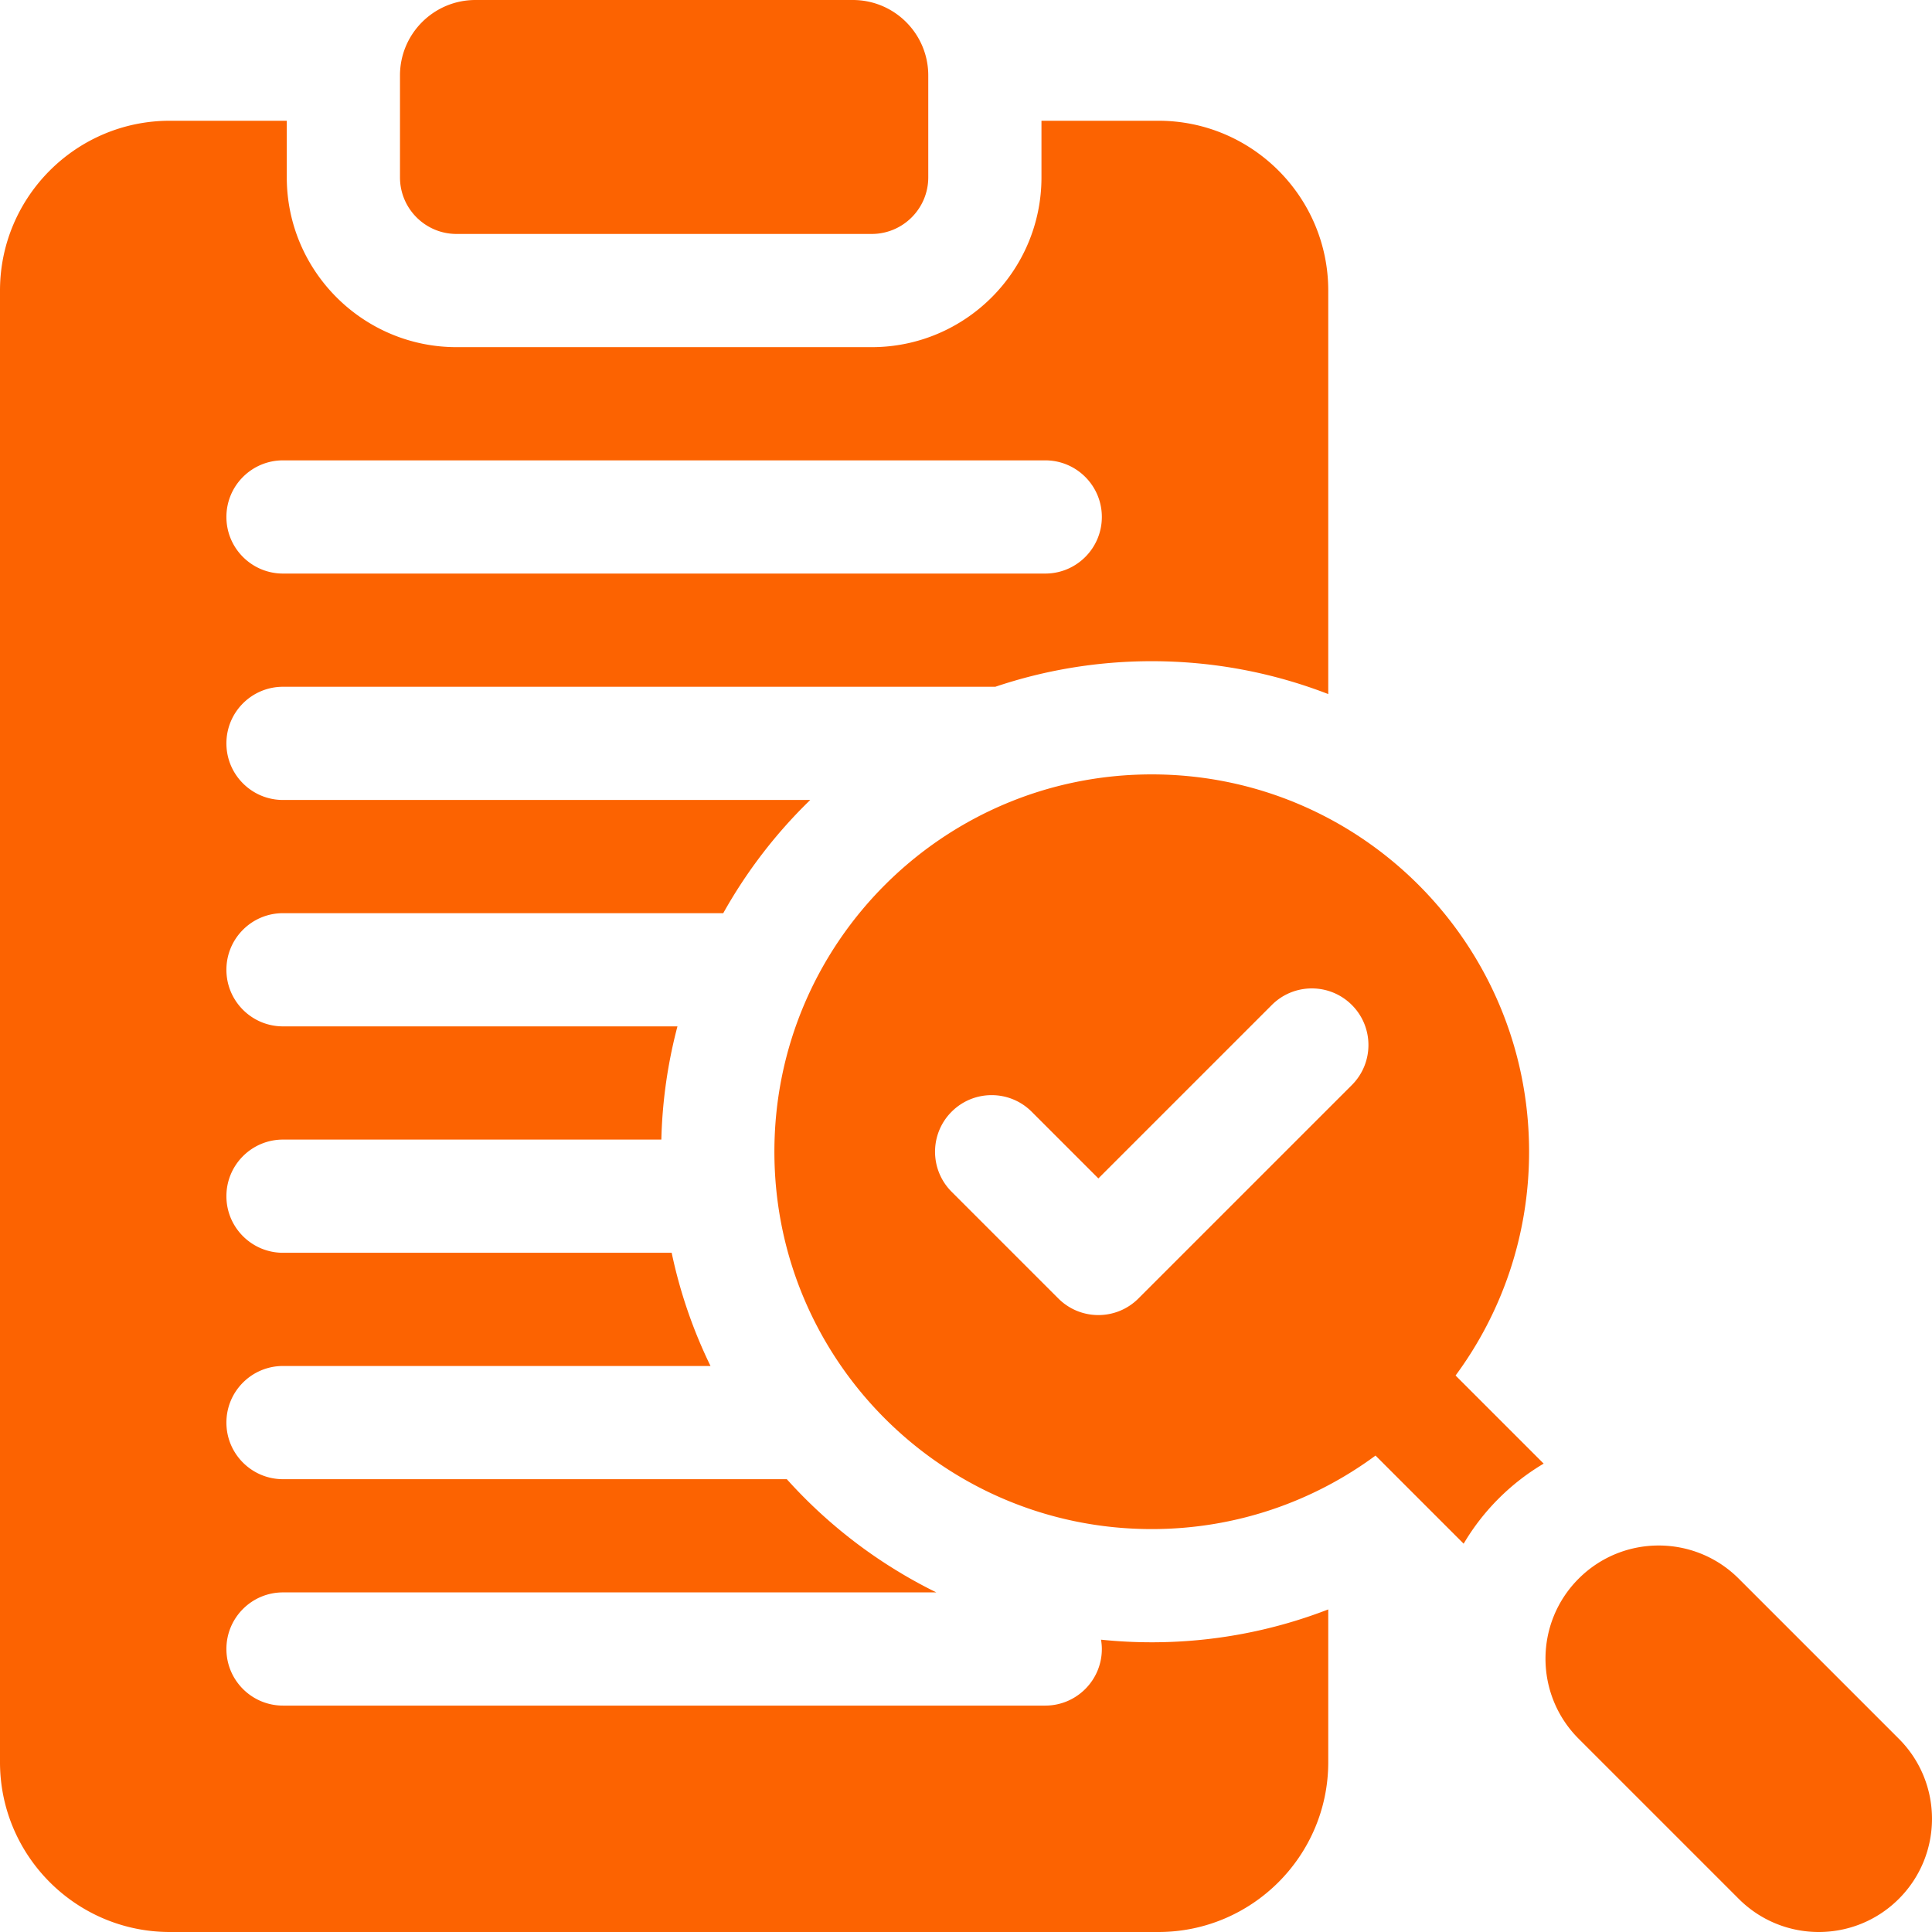
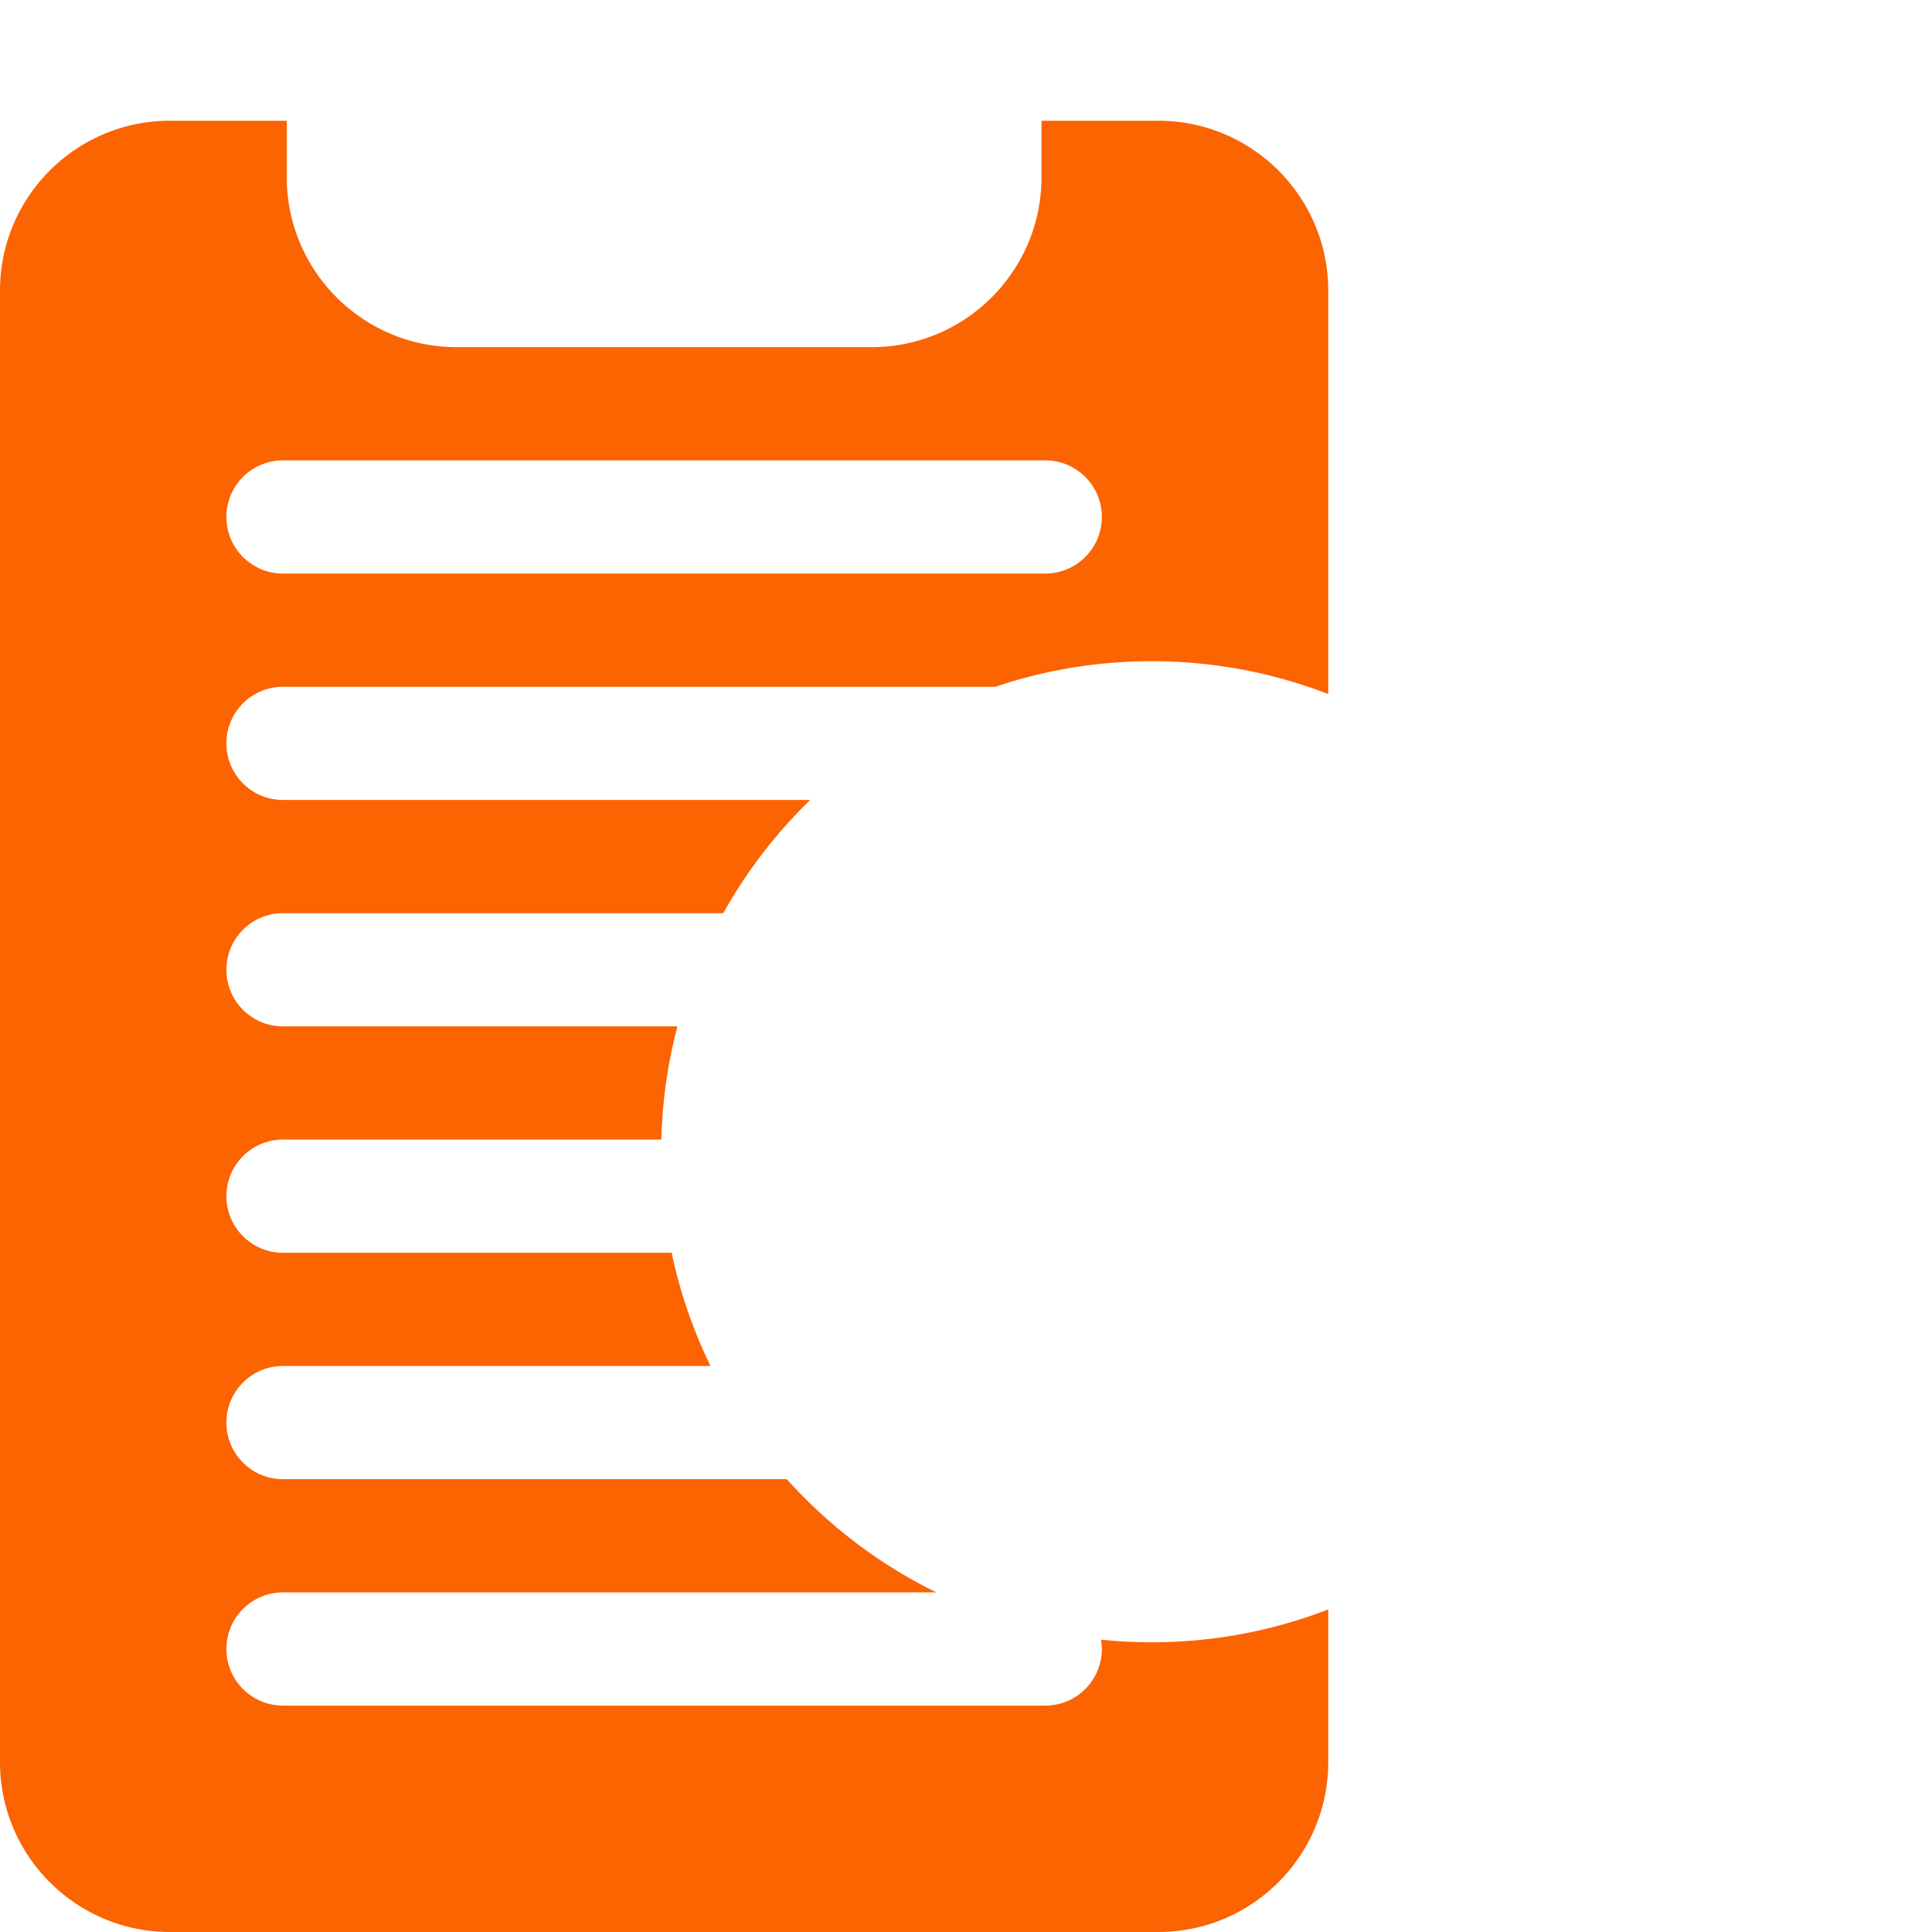
<svg xmlns="http://www.w3.org/2000/svg" version="1.1" width="512" height="512" x="0" y="0" viewBox="0 0 512 512" style="enable-background:new 0 0 512 512" xml:space="preserve" class="">
  <g>
-     <path d="M121 62h110c8.284 0 15-6.716 15-15V20c0-11.046-8.954-20-20-20H126c-11.046 0-20 8.954-20 20v27c0 8.284 6.716 15 15 15zM503.213 460.787l-42.427-42.426c-11.716-11.716-30.711-11.716-42.427 0-11.716 11.716-11.716 30.711 0 42.426l42.427 42.427c11.716 11.716 30.711 11.716 42.426 0 11.717-11.717 11.717-30.712.001-42.427zM405.223 305.223c0-55.228-44.771-100-100-100-55.228 0-100 44.772-100 100 0 55.229 44.772 100 100 100 22.202 0 42.712-7.24 59.305-19.482l23.355 23.355a59.904 59.904 0 0 1 9.264-11.949 60.357 60.357 0 0 1 11.941-9.272l-23.347-23.347c12.242-16.593 19.482-37.102 19.482-59.305zm-103.535 38.891c-5.858 5.858-15.355 5.858-21.213 0L252.19 315.83c-5.858-5.858-5.858-15.355 0-21.213s15.355-5.858 21.213 0l17.678 17.678 45.962-45.962c5.858-5.858 15.355-5.858 21.213 0s5.858 15.355 0 21.213z" fill="#fc6301" opacity="1" data-original="#000000" class="" />
    <path d="M291.78 434.532c.134.805.22 1.626.22 2.469 0 8.284-6.716 15-15 15H75c-8.284 0-15-6.716-15-15s6.716-15 15-15h173.14a130.743 130.743 0 0 1-39.626-30H75c-8.284 0-15-6.716-15-15s6.716-15 15-15h113.294a128.984 128.984 0 0 1-10.292-30H75c-8.284 0-15-6.716-15-15s6.716-15 15-15h100.265a129.592 129.592 0 0 1 4.268-30H75c-8.284 0-15-6.716-15-15s6.716-15 15-15h116.669a130.811 130.811 0 0 1 23.048-30H75c-8.284 0-15-6.716-15-15s6.716-15 15-15h188.774c13.024-4.392 26.963-6.776 41.45-6.776 16.482 0 32.254 3.09 46.776 8.71V77c0-24.813-20.187-45-45-45h-31v15c0 24.813-20.187 45-45 45H121c-24.813 0-45-20.187-45-45V32H45C20.187 32 0 52.187 0 77v390c0 24.813 20.187 45 45 45h262c24.813 0 45-20.187 45-45v-40.487c-14.522 5.62-30.294 8.71-46.776 8.71a130.69 130.69 0 0 1-13.444-.691zM75 122h202c8.284 0 15 6.716 15 15s-6.716 15-15 15H75c-8.284 0-15-6.716-15-15s6.716-15 15-15z" fill="#fc6301" opacity="1" data-original="#000000" class="" />
  </g>
</svg>